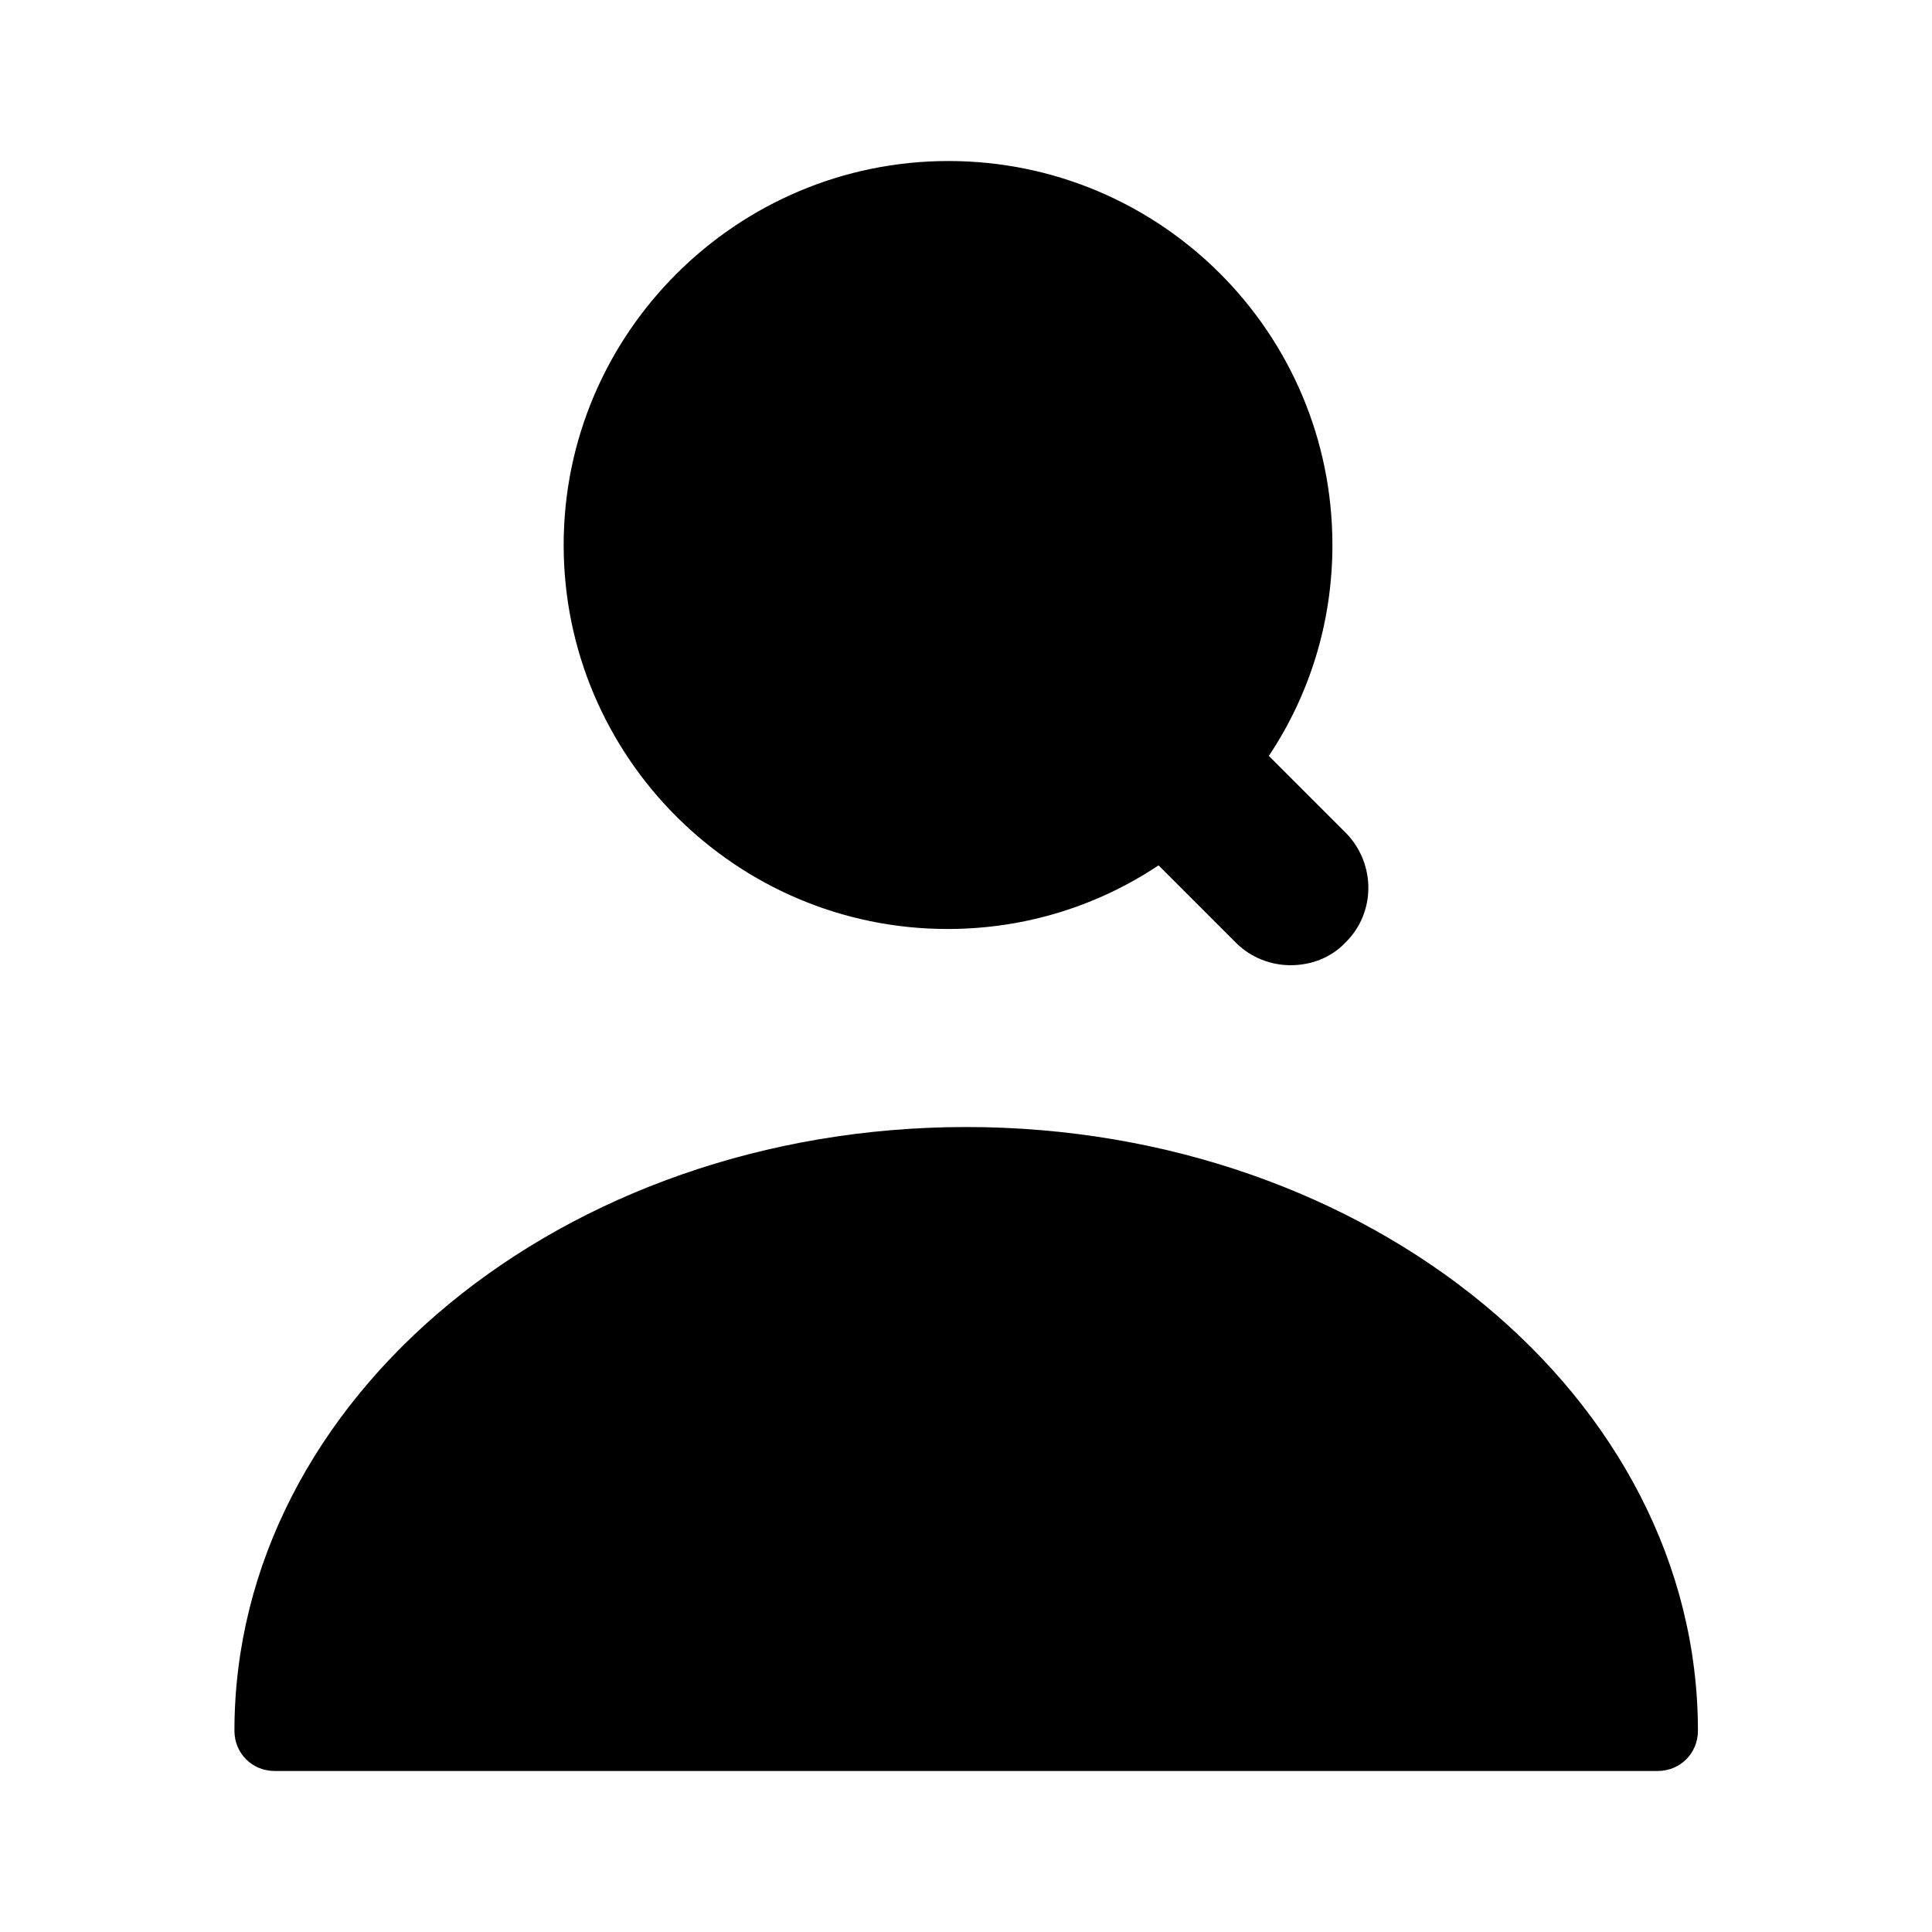
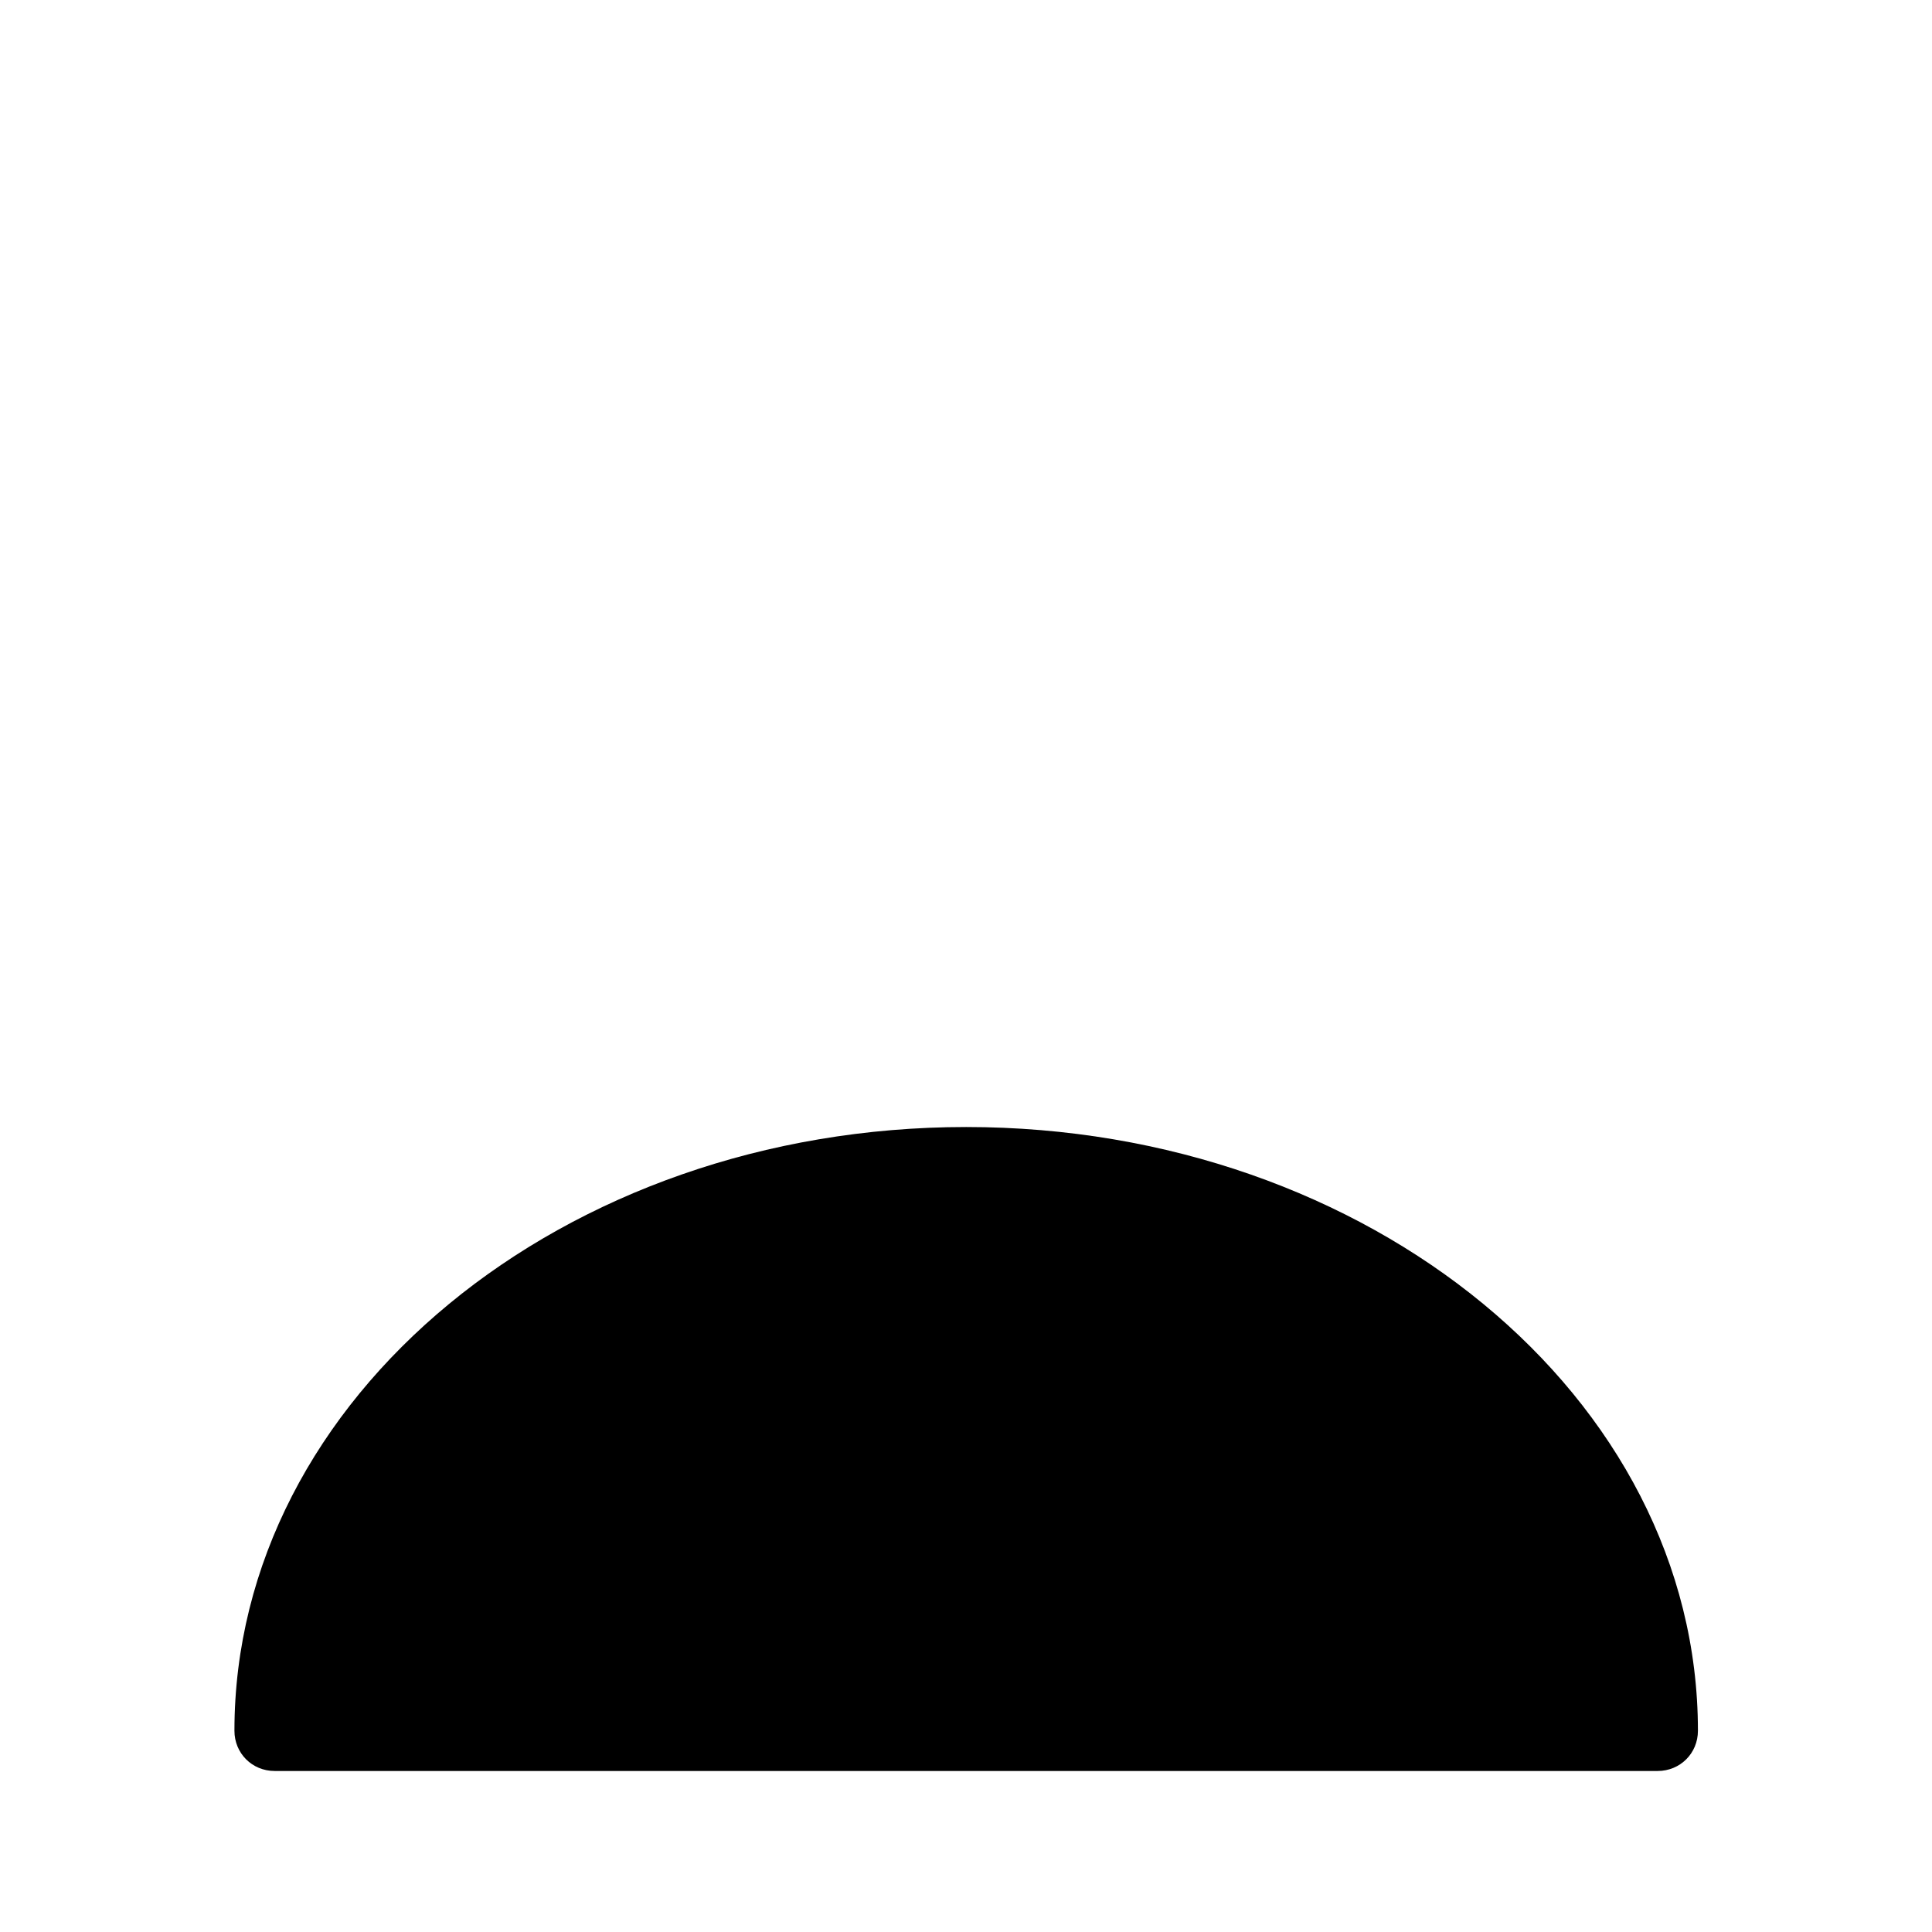
<svg xmlns="http://www.w3.org/2000/svg" width="32" height="32" viewBox="0 0 32 32" fill="none">
  <path d="M16.003 18.667C9.323 18.667 3.883 23.147 3.883 28.667C3.883 29.04 4.176 29.333 4.549 29.333H27.456C27.829 29.333 28.123 29.04 28.123 28.667C28.123 23.147 22.683 18.667 16.003 18.667Z" fill="black" />
-   <path d="M22.296 13.8L21.016 12.52C21.683 11.52 22.069 10.32 22.069 9.027C22.069 5.507 19.216 2.667 15.709 2.667C12.203 2.667 9.336 5.52 9.336 9.027C9.336 12.533 12.189 15.387 15.696 15.387C16.989 15.387 18.189 15 19.189 14.333L20.469 15.613C20.723 15.867 21.056 15.987 21.376 15.987C21.709 15.987 22.043 15.867 22.283 15.613C22.789 15.12 22.789 14.307 22.296 13.8Z" fill="black" />
</svg>